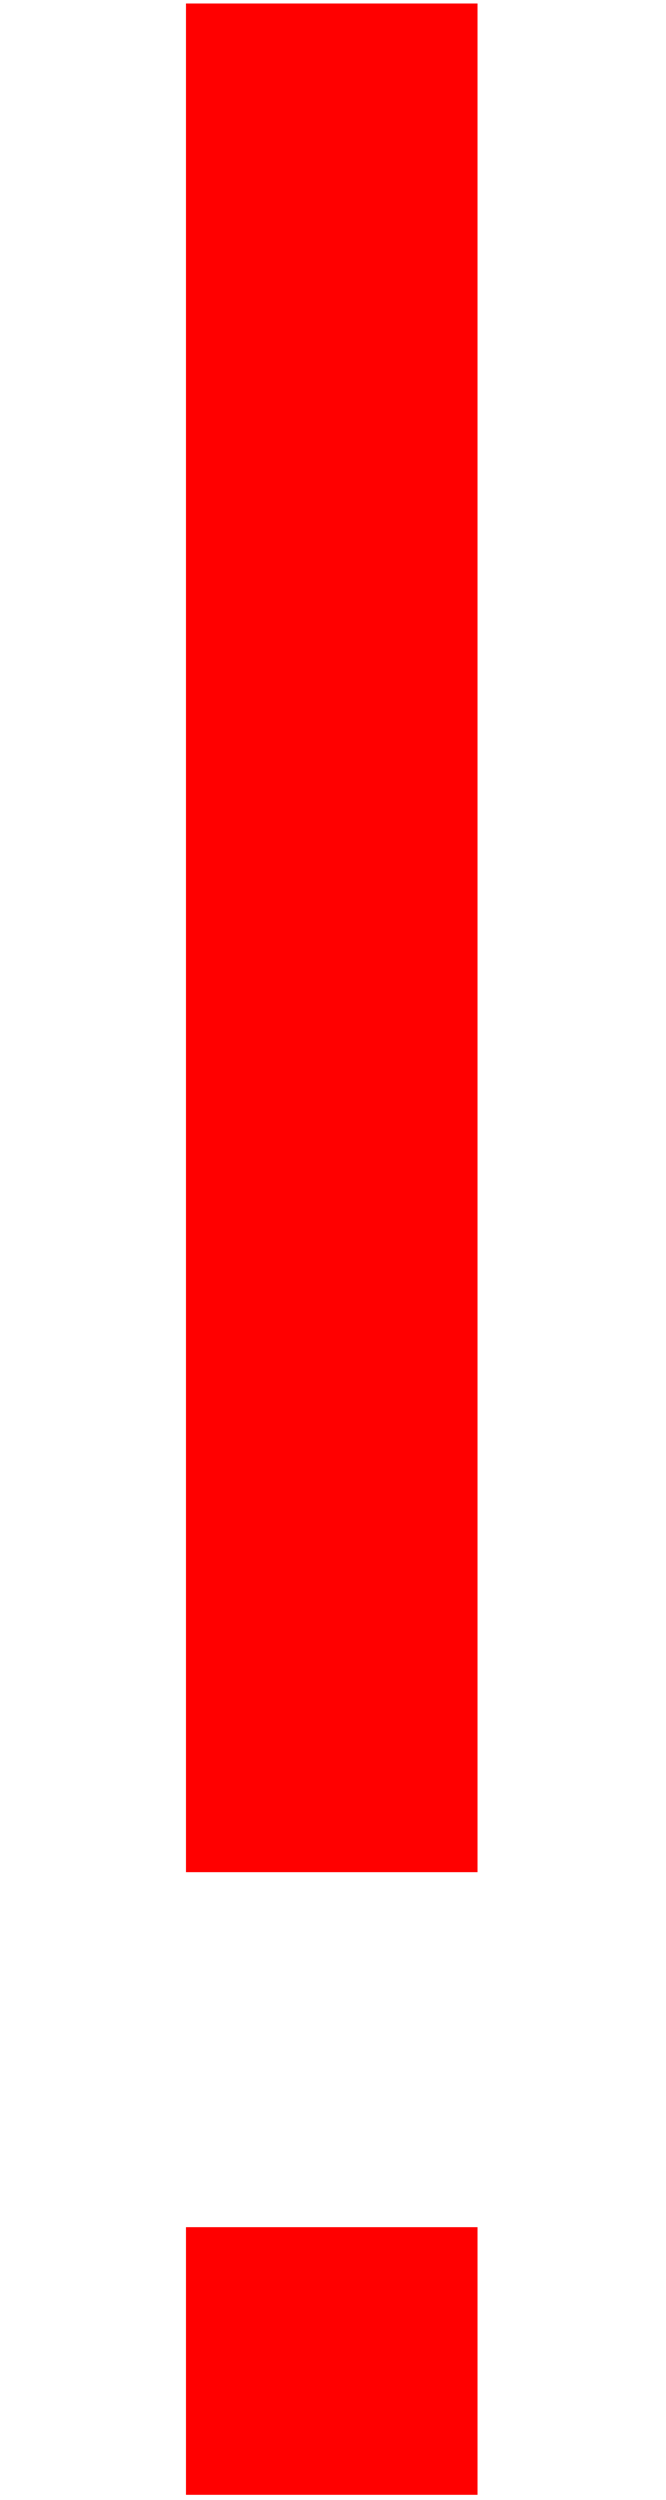
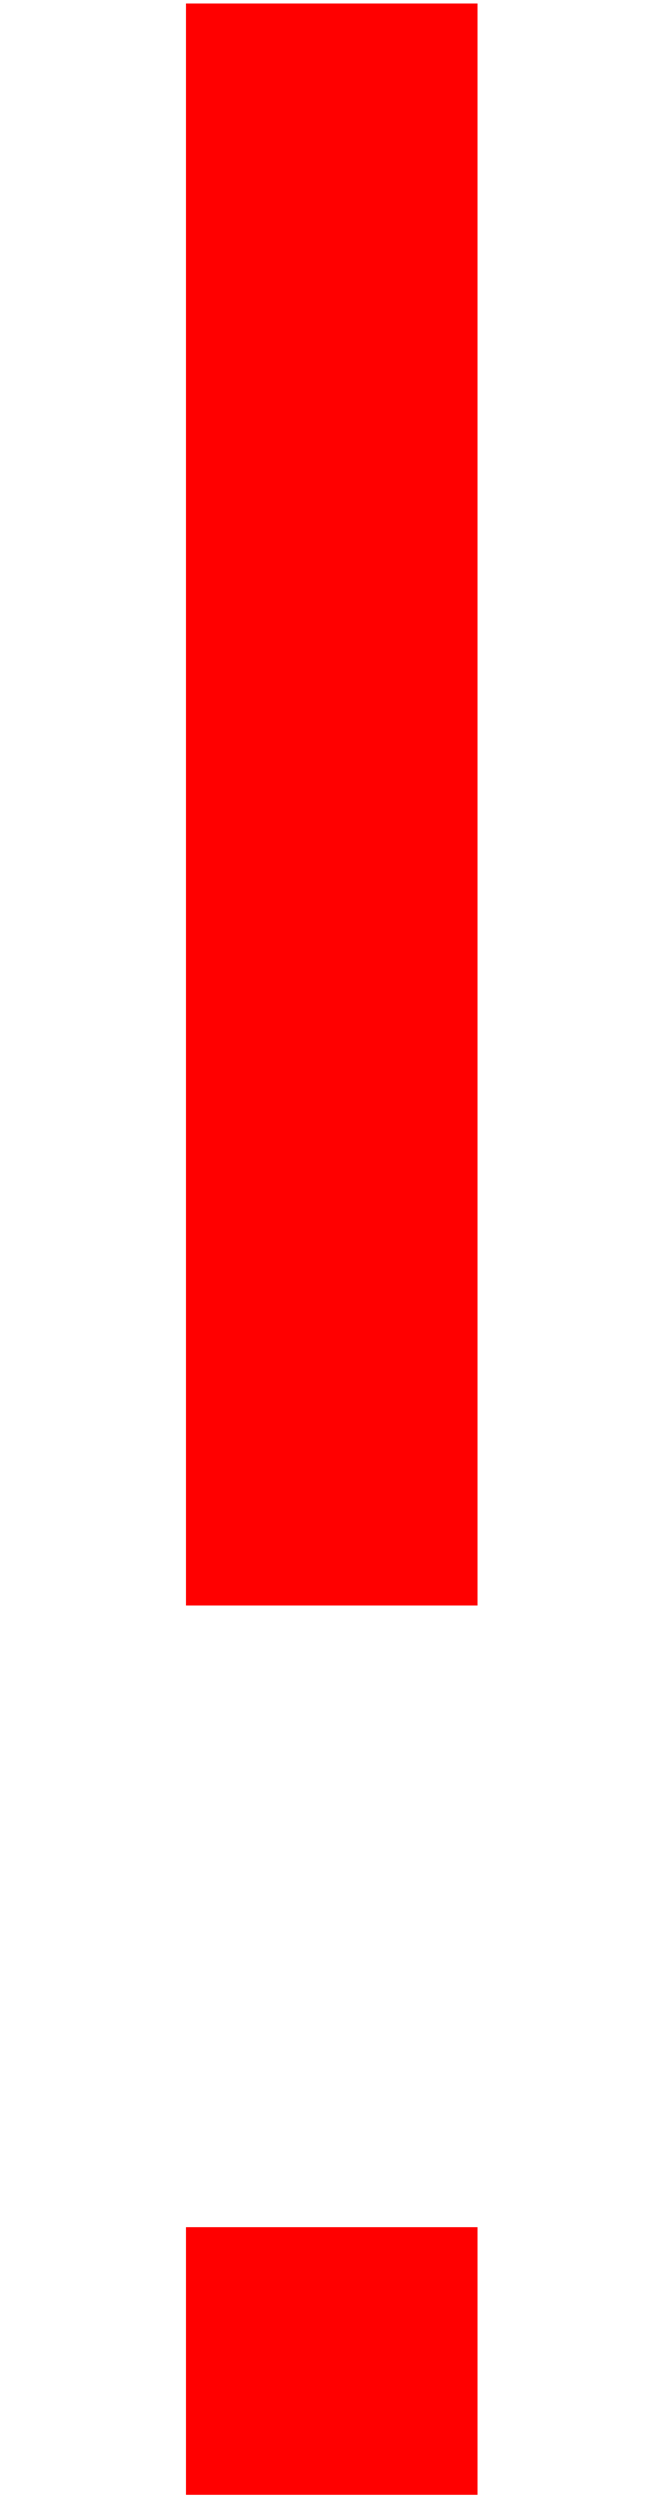
<svg xmlns="http://www.w3.org/2000/svg" width="4" height="15" viewBox="0 0 4 15">
  <defs>
    <style>
      .cls-1 {
        fill: #F00;
        fill-rule: evenodd;
      }
    </style>
  </defs>
-   <path id="シェイプ_1" data-name="シェイプ 1" class="cls-1" d="M2.868,1.626H1.117V0.021H2.868V1.626Zm0,4.8H1.117v-1.6H2.868v1.6Zm0,1.6H1.117v-1.6H2.868v1.6Zm0-4.8H1.117v-1.6H2.868v1.6Zm0,1.6H1.117v-1.6H2.868v1.6Zm0,4.807H1.117V8.026H2.868V9.632Zm0,1.6H1.117v-1.6H2.868v1.6Zm0,3.736H1.117V13.363H2.868v1.605Z" />
+   <path id="シェイプ_1" data-name="シェイプ 1" class="cls-1" d="M2.868,1.626H1.117V0.021H2.868V1.626Zm0,4.8H1.117v-1.6H2.868v1.6Zm0,1.6H1.117v-1.6H2.868v1.6Zm0-4.8H1.117v-1.6H2.868v1.6Zm0,1.6H1.117v-1.6H2.868v1.6Zm0,4.807H1.117V8.026H2.868V9.632Zm0,1.6v-1.6H2.868v1.6Zm0,3.736H1.117V13.363H2.868v1.605Z" />
</svg>